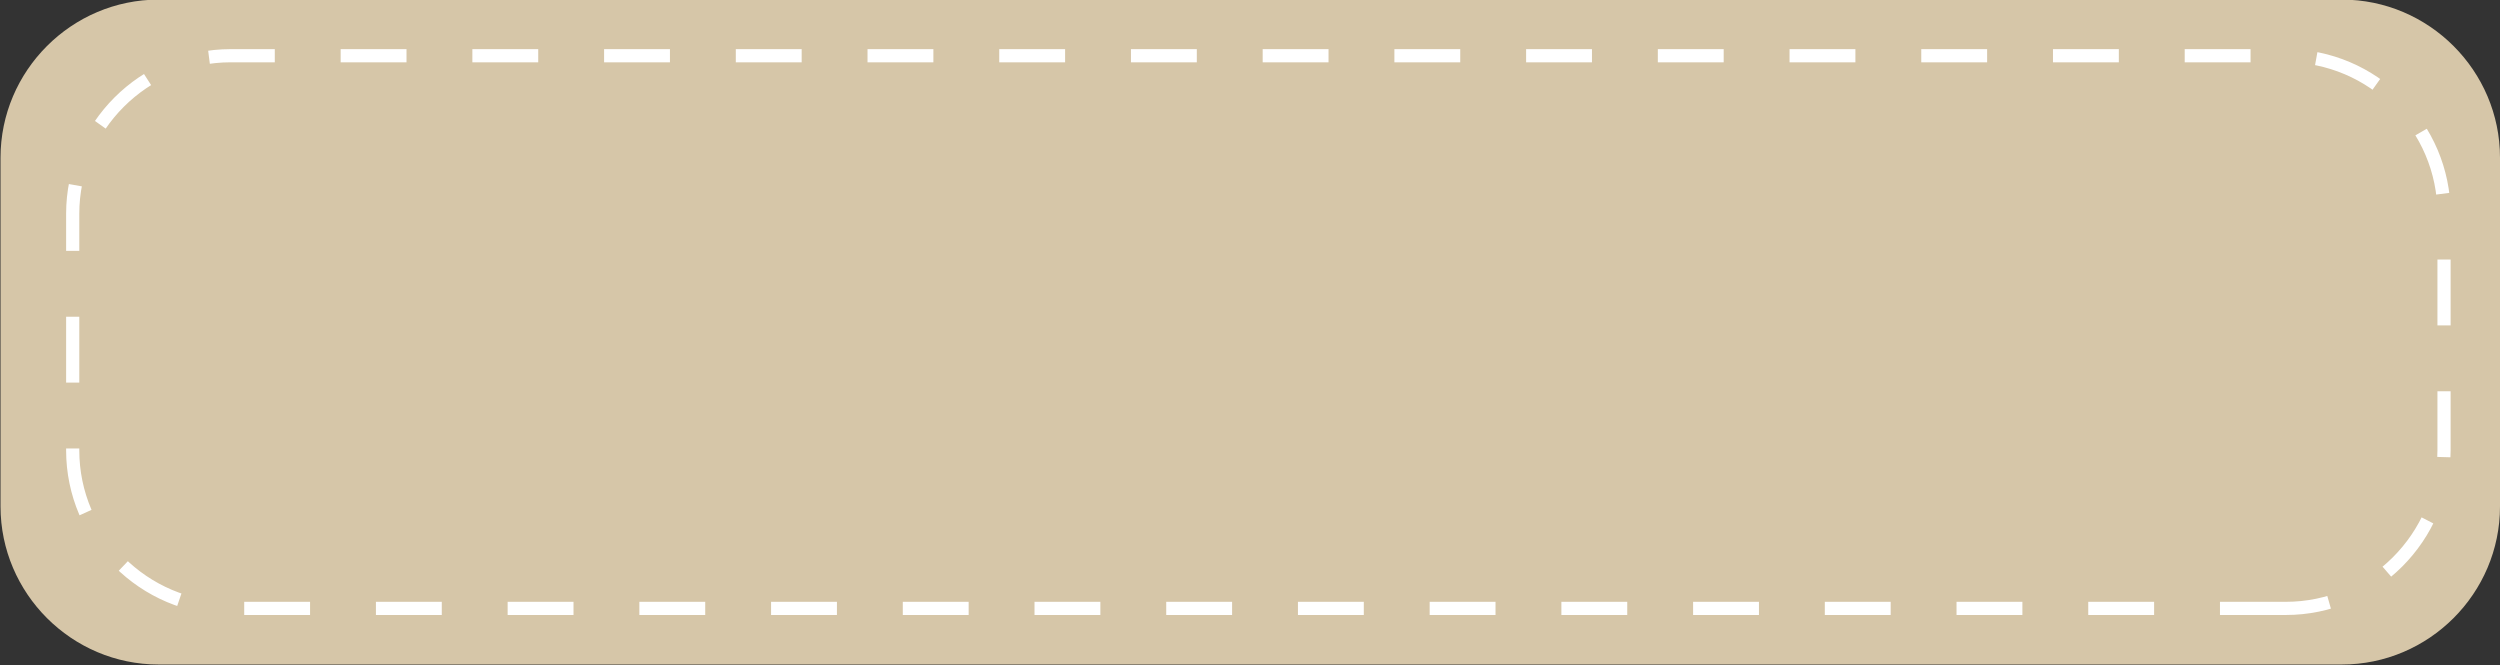
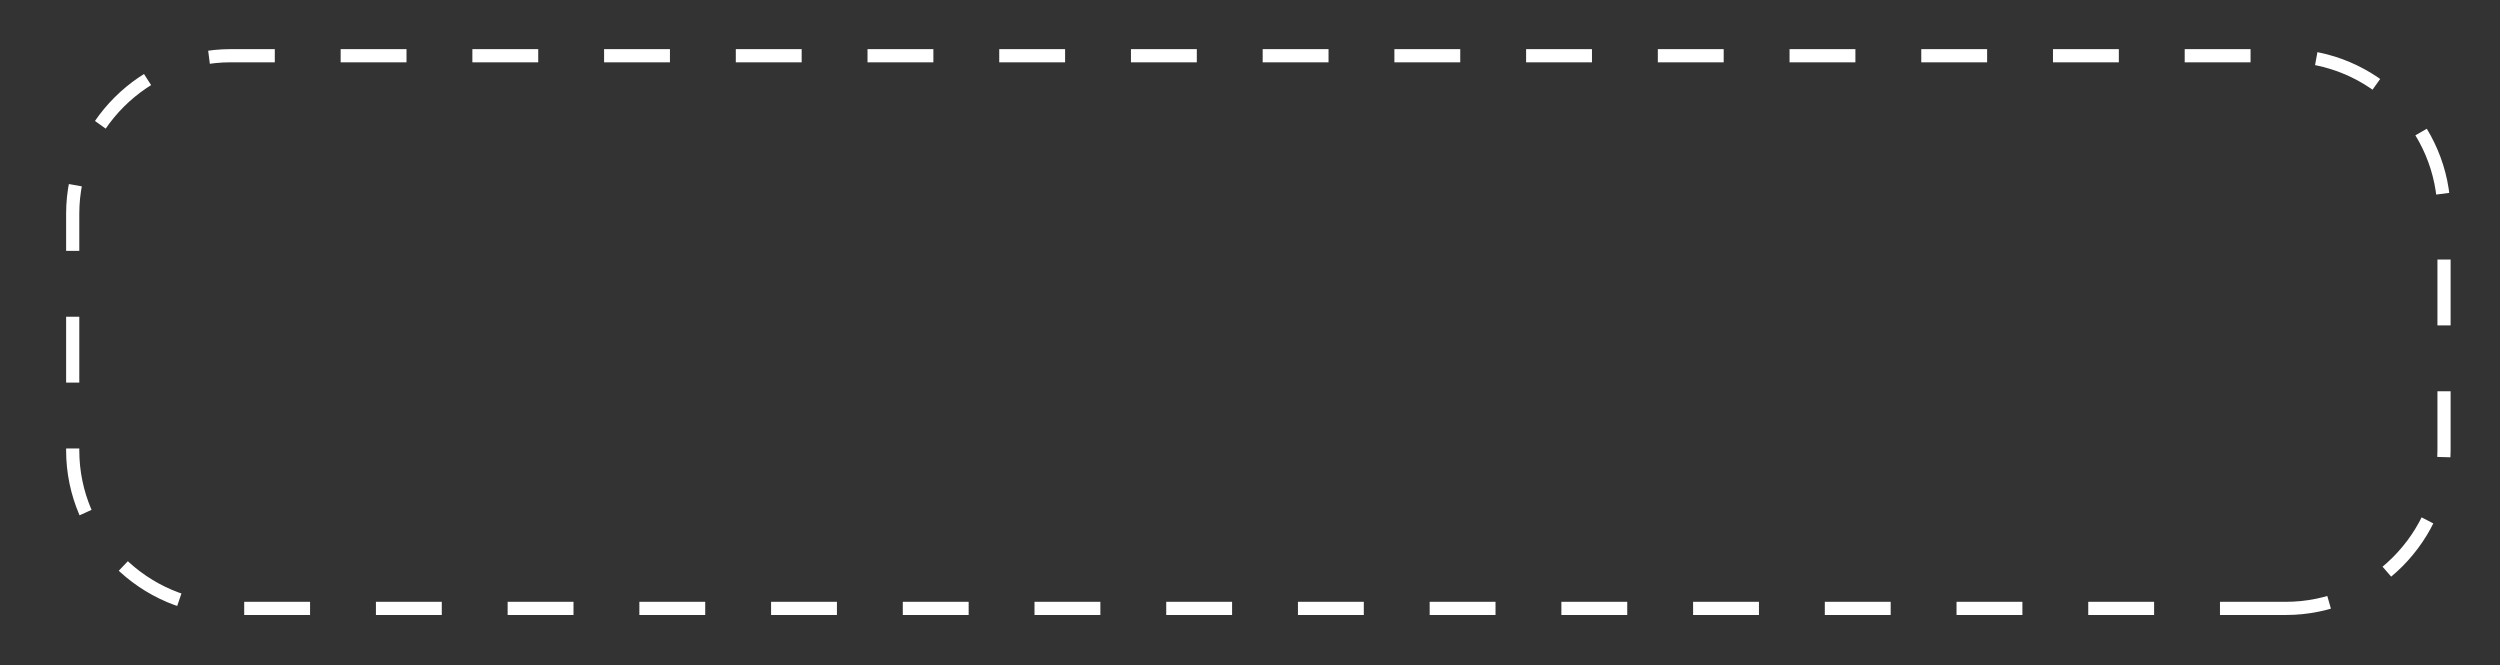
<svg xmlns="http://www.w3.org/2000/svg" fill="#000000" height="50.5" preserveAspectRatio="xMidYMid meet" version="1" viewBox="5.2 74.8 189.8 50.5" width="189.8" zoomAndPan="magnify">
  <rect x="5.2" y="74.8" width="189.8" height="50.5" fill="#333333" stroke="none" />
  <g>
    <g id="change1_1">
-       <path d="M183,125.25H17.24c-6.6,0-12-5.4-12-12V86.77c0-6.6,5.4-12,12-12H183c6.6,0,12,5.4,12,12v26.48 C195,119.85,189.6,125.25,183,125.25z" fill="#d6c6a8" />
-     </g>
+       </g>
    <path d="M178.74,120.99H22.72c-6.6,0-12-5.4-12-12V91.03c0-6.6,5.4-12,12-12h156.03c6.6,0,12,5.4,12,12v17.97 C190.74,115.59,185.34,120.99,178.74,120.99z" fill="none" stroke="#ffffff" stroke-dasharray="5" stroke-miterlimit="10" />
  </g>
</svg>